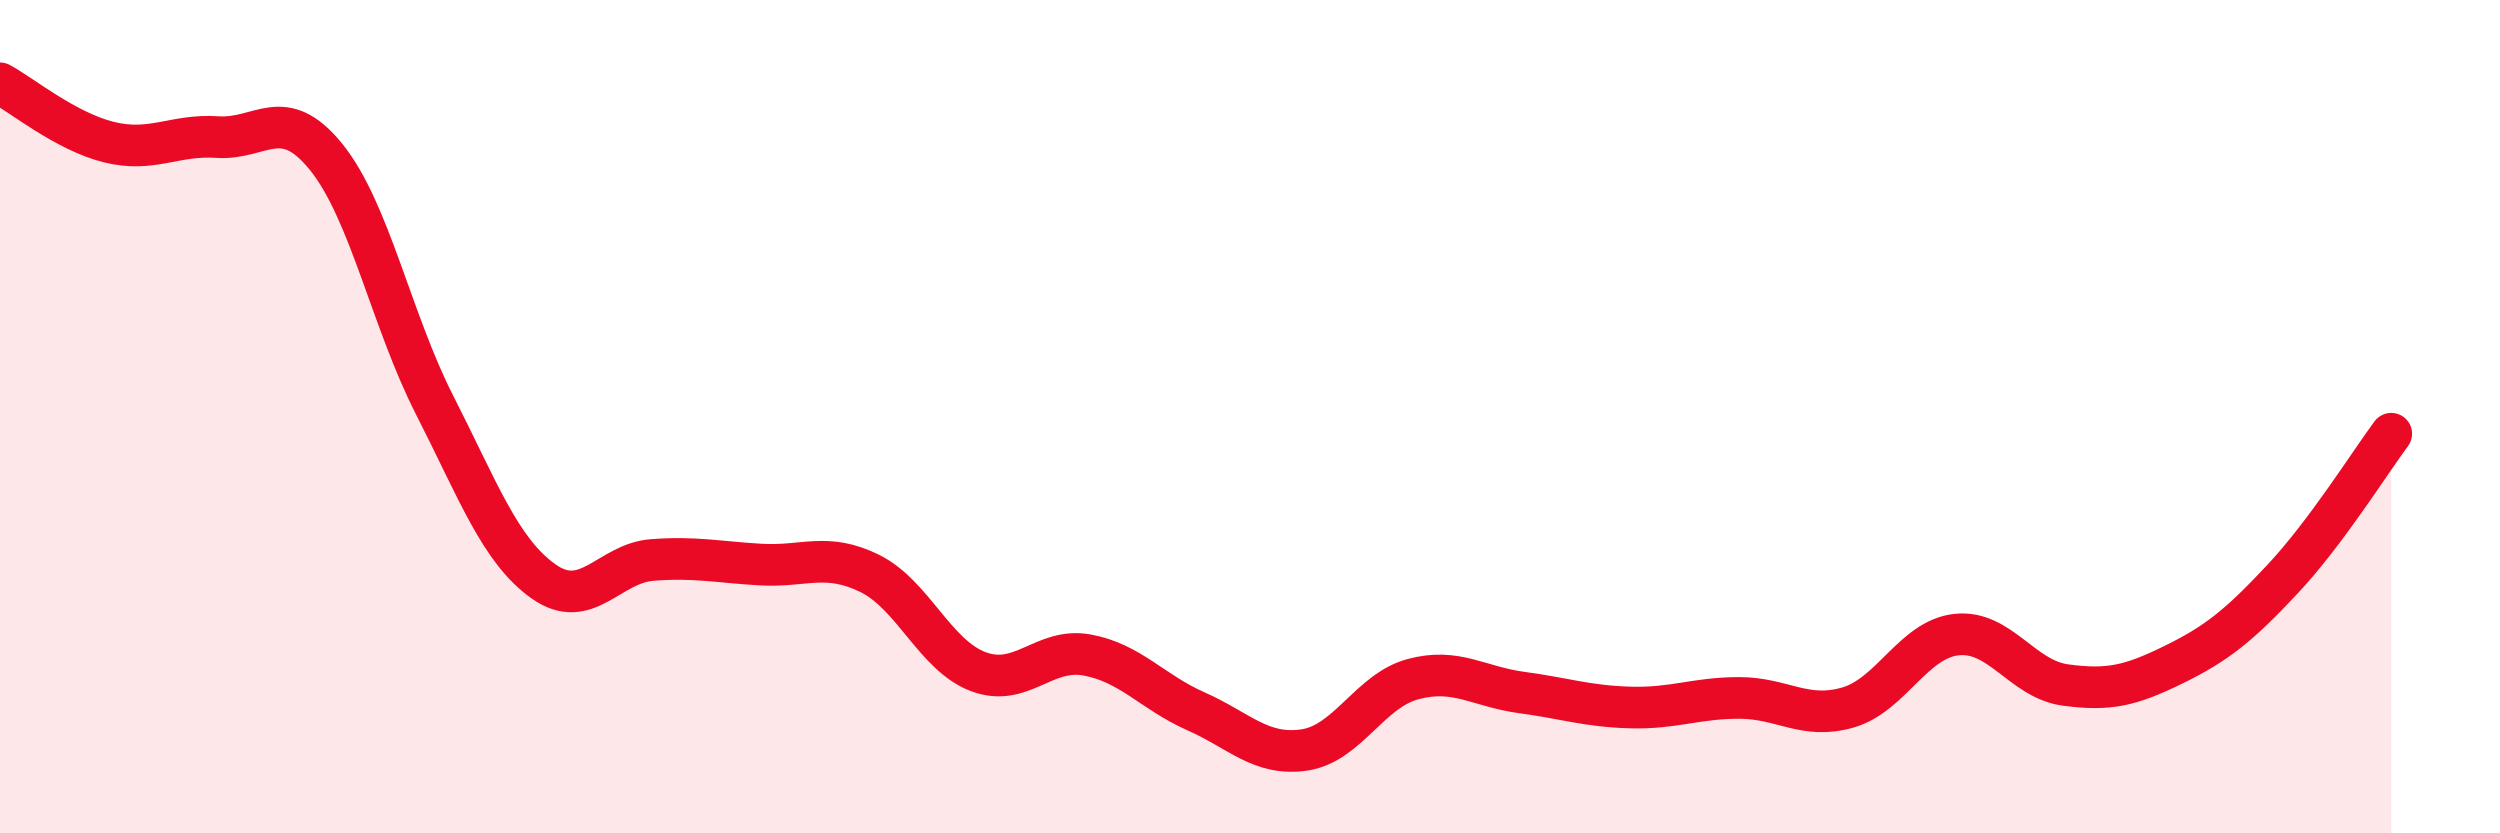
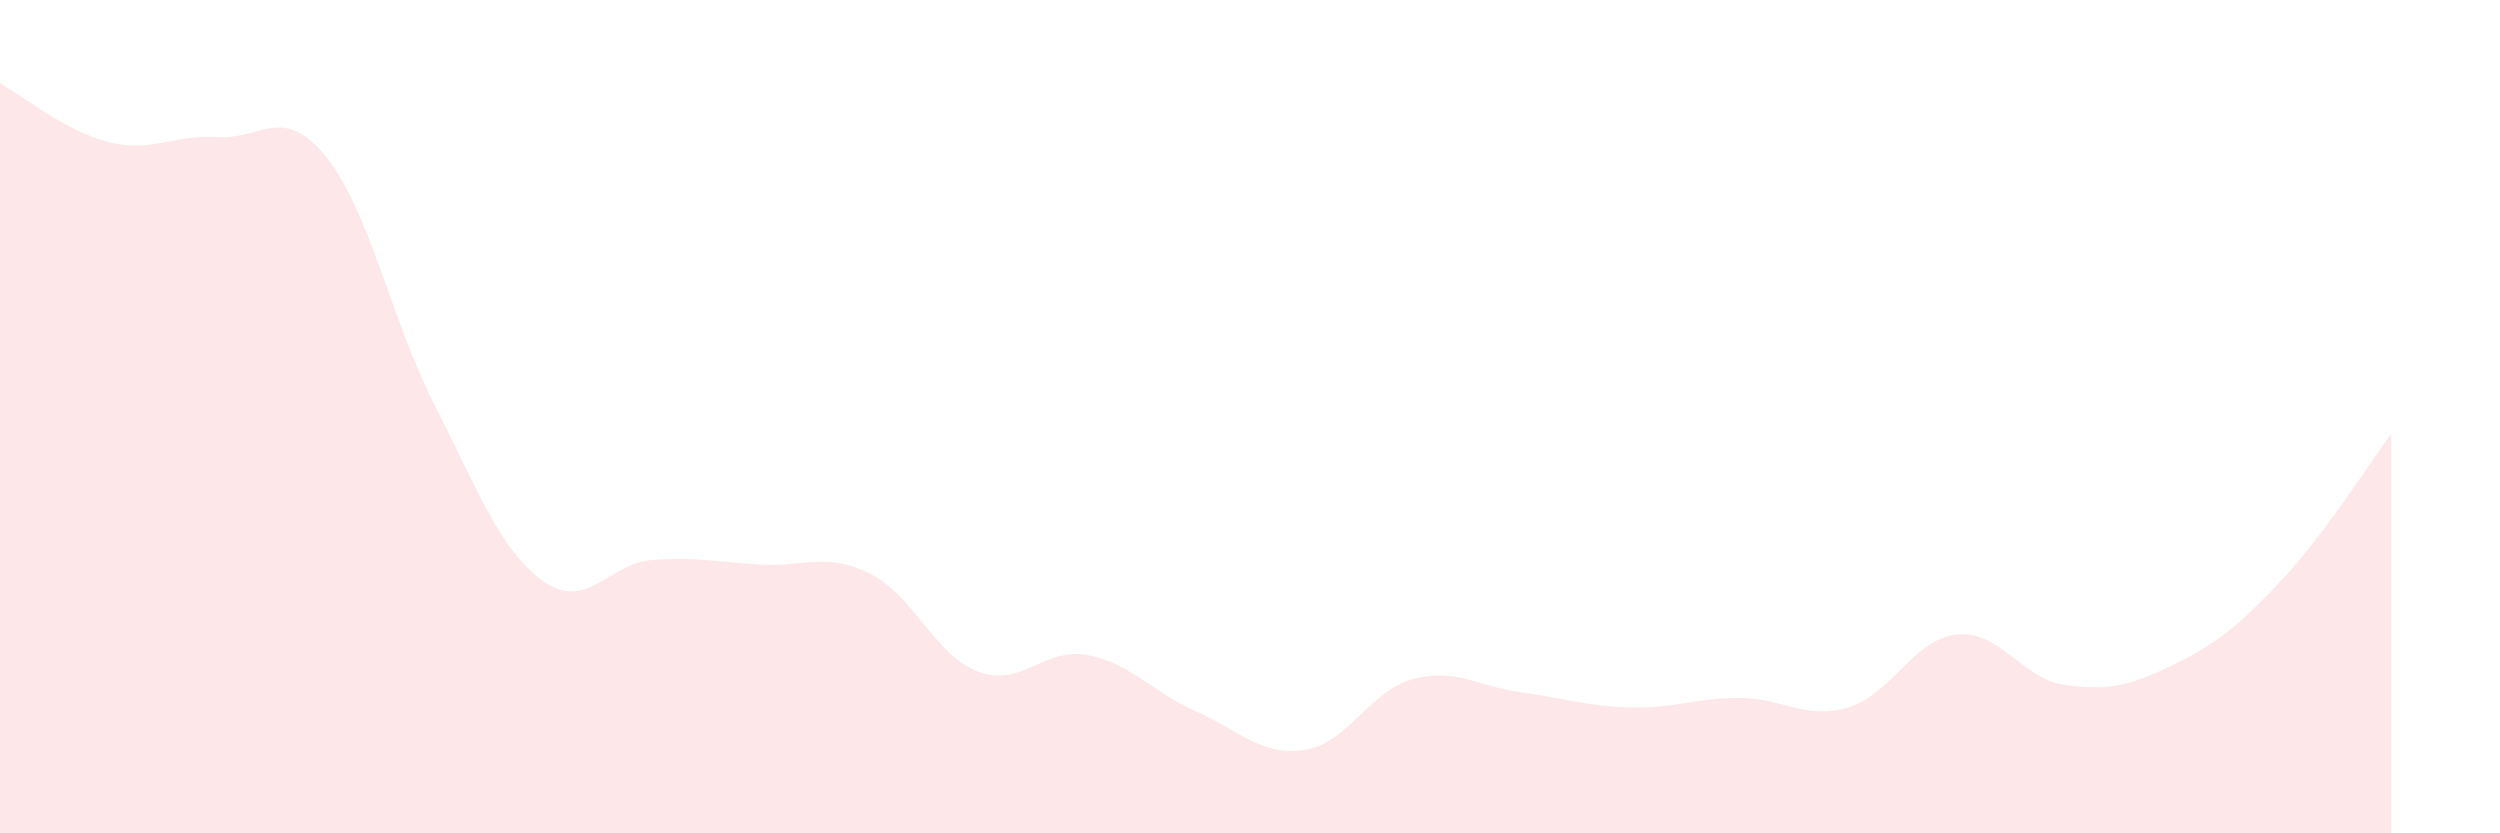
<svg xmlns="http://www.w3.org/2000/svg" width="60" height="20" viewBox="0 0 60 20">
  <path d="M 0,2 C 0.52,2.28 1.57,3.15 2.61,3.41 C 3.65,3.67 4.18,3.22 5.22,3.29 C 6.26,3.36 6.79,2.48 7.83,3.77 C 8.87,5.06 9.39,7.68 10.43,9.72 C 11.47,11.76 12,13.21 13.04,13.95 C 14.08,14.69 14.61,13.52 15.65,13.44 C 16.69,13.36 17.22,13.49 18.26,13.55 C 19.3,13.61 19.83,13.25 20.87,13.76 C 21.91,14.27 22.44,15.73 23.48,16.12 C 24.52,16.51 25.05,15.53 26.09,15.72 C 27.13,15.91 27.66,16.61 28.7,17.07 C 29.74,17.53 30.26,18.15 31.3,18 C 32.34,17.85 32.87,16.58 33.91,16.3 C 34.95,16.02 35.48,16.48 36.52,16.62 C 37.56,16.76 38.09,16.95 39.13,16.98 C 40.17,17.01 40.7,16.75 41.74,16.75 C 42.78,16.75 43.31,17.28 44.35,16.98 C 45.39,16.68 45.92,15.34 46.96,15.23 C 48,15.12 48.53,16.3 49.57,16.44 C 50.61,16.58 51.13,16.46 52.17,15.95 C 53.21,15.44 53.74,15.01 54.78,13.9 C 55.82,12.79 56.87,11.11 57.39,10.41L57.39 20L0 20Z" fill="#EB0A25" opacity="0.1" stroke-linecap="round" stroke-linejoin="round" />
-   <path d="M 0,2 C 0.52,2.28 1.57,3.15 2.61,3.41 C 3.65,3.67 4.18,3.22 5.22,3.29 C 6.26,3.36 6.79,2.48 7.83,3.77 C 8.87,5.06 9.39,7.68 10.43,9.72 C 11.47,11.76 12,13.21 13.04,13.95 C 14.08,14.69 14.61,13.52 15.65,13.44 C 16.69,13.36 17.22,13.49 18.26,13.55 C 19.3,13.61 19.83,13.25 20.87,13.76 C 21.91,14.27 22.44,15.73 23.48,16.12 C 24.52,16.51 25.05,15.53 26.09,15.72 C 27.13,15.91 27.66,16.61 28.7,17.07 C 29.74,17.53 30.26,18.15 31.3,18 C 32.34,17.85 32.87,16.58 33.91,16.3 C 34.95,16.02 35.48,16.48 36.52,16.62 C 37.56,16.76 38.09,16.95 39.13,16.98 C 40.17,17.01 40.7,16.75 41.74,16.75 C 42.78,16.75 43.31,17.28 44.35,16.98 C 45.39,16.68 45.92,15.34 46.96,15.23 C 48,15.12 48.53,16.3 49.57,16.44 C 50.61,16.58 51.13,16.46 52.17,15.95 C 53.21,15.44 53.74,15.01 54.78,13.9 C 55.82,12.79 56.87,11.11 57.39,10.41" stroke="#EB0A25" stroke-width="1" fill="none" stroke-linecap="round" stroke-linejoin="round" />
</svg>